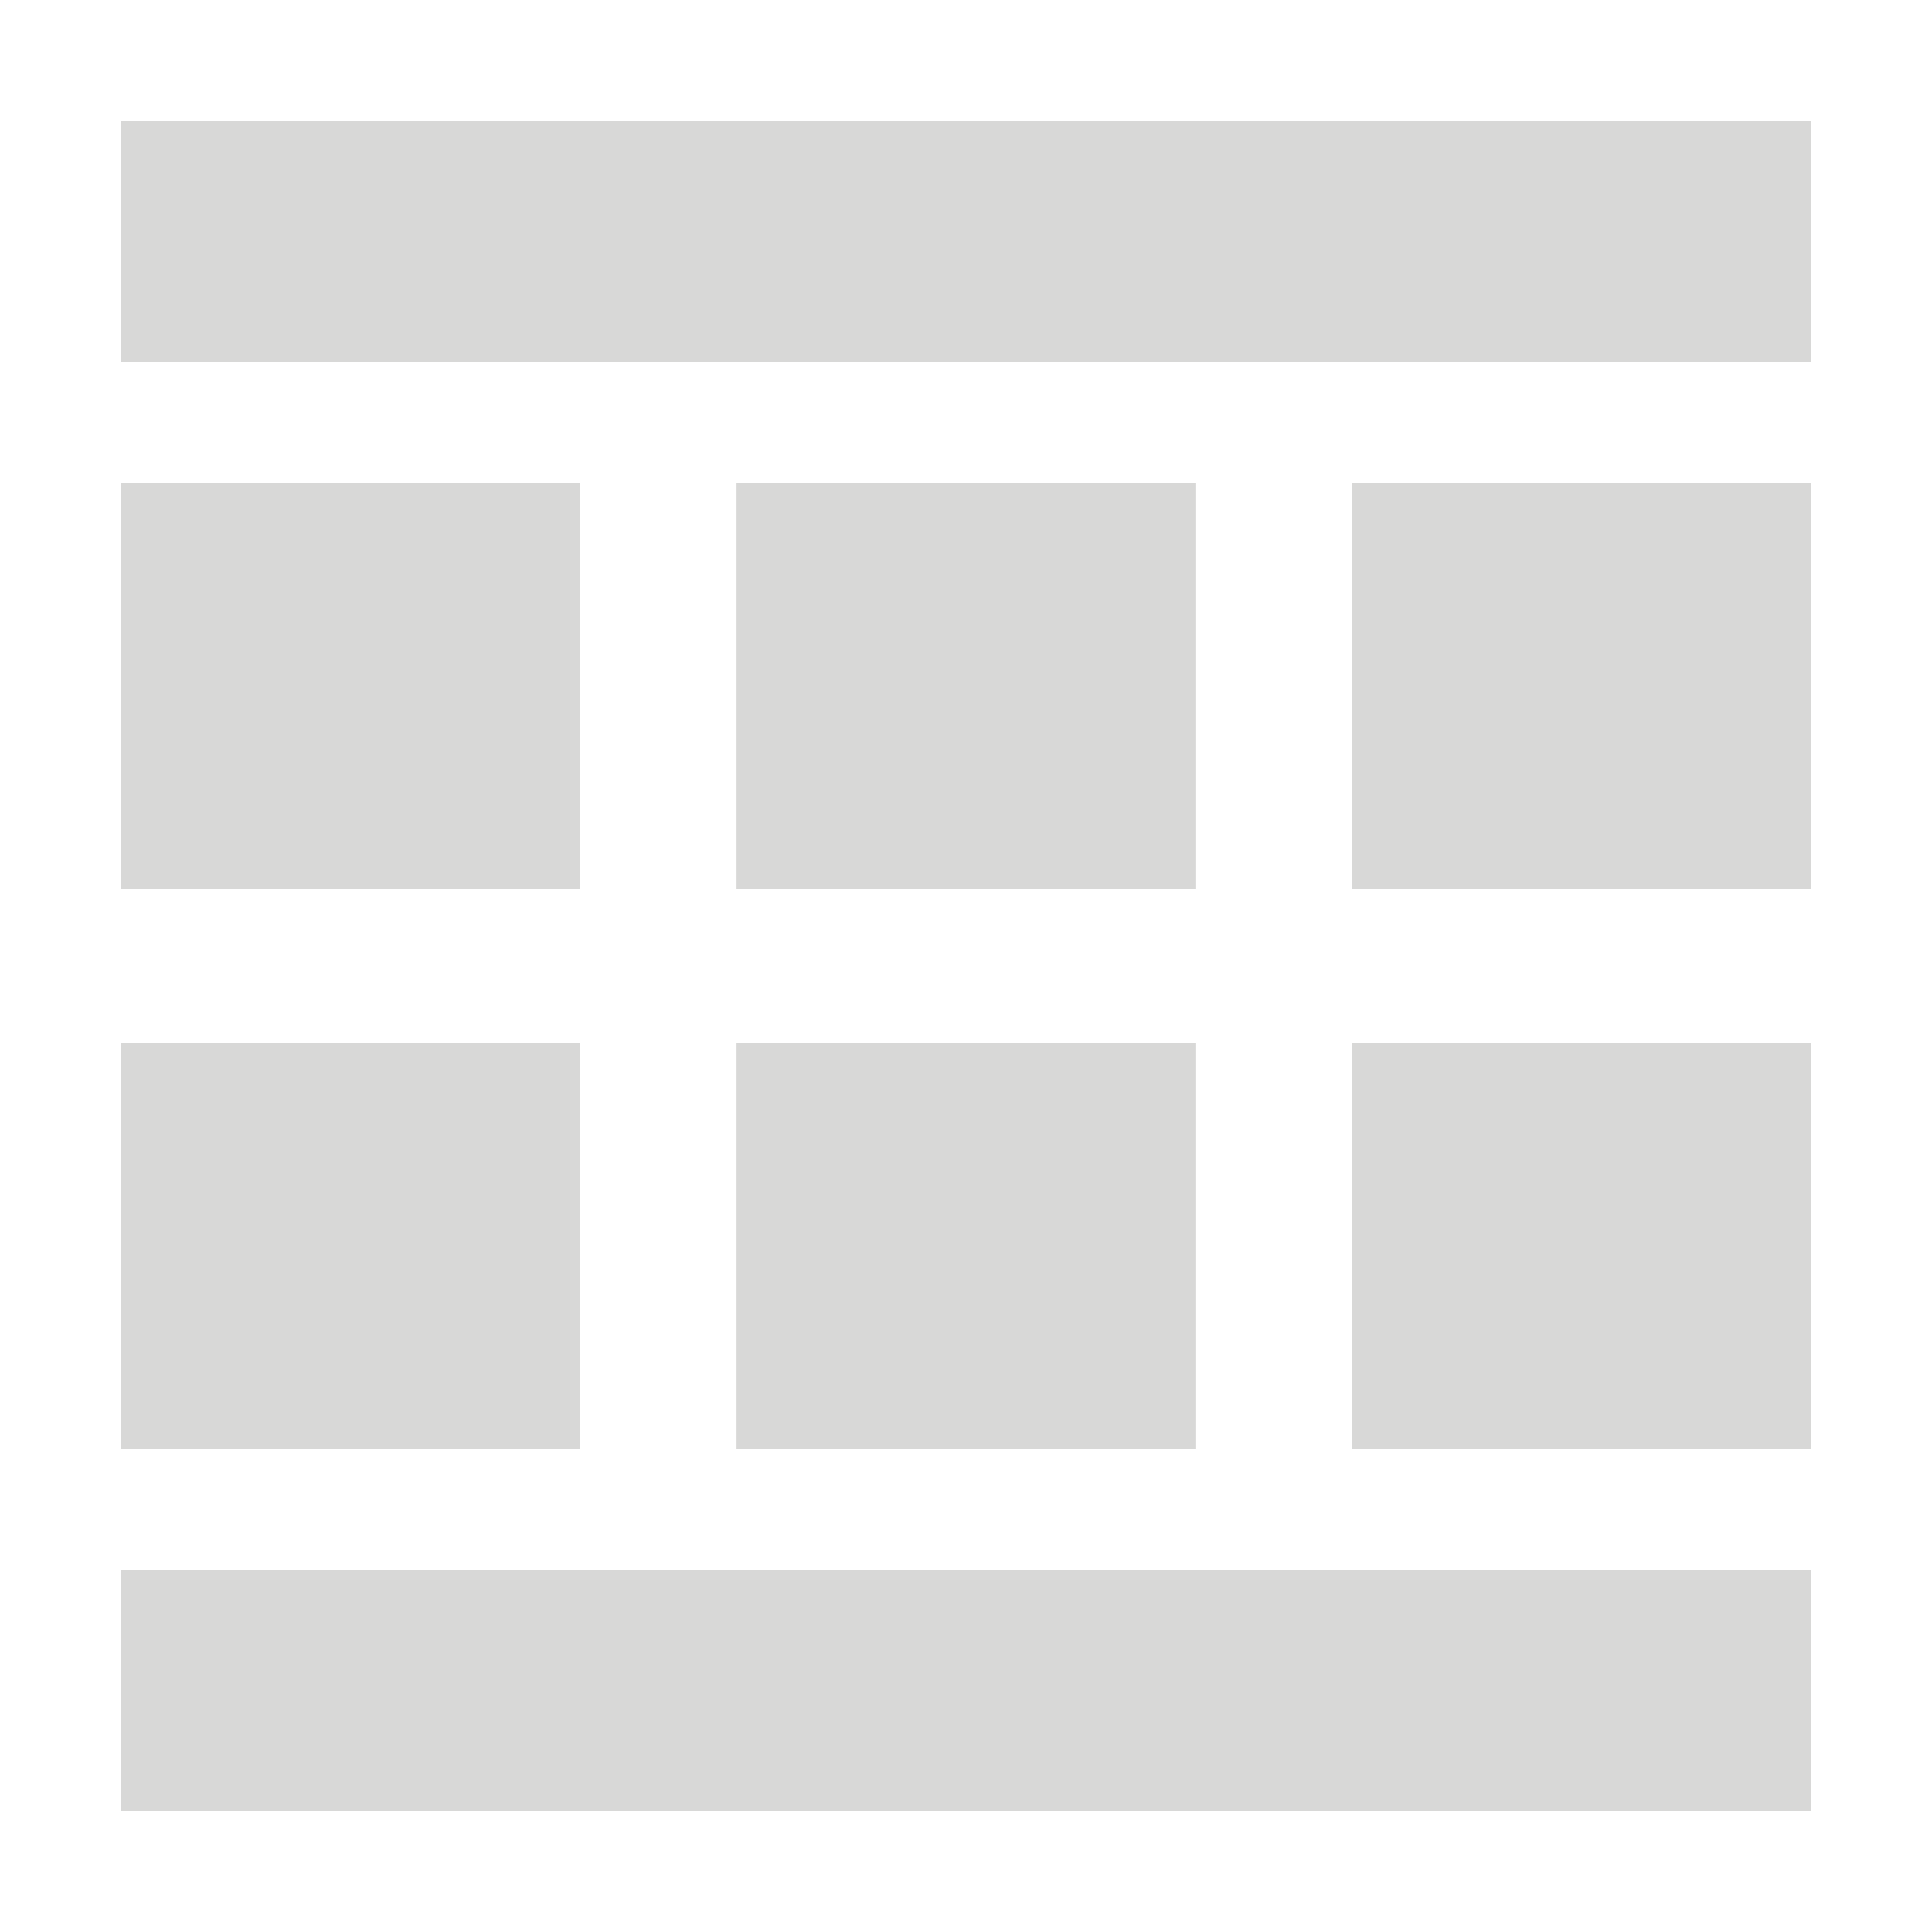
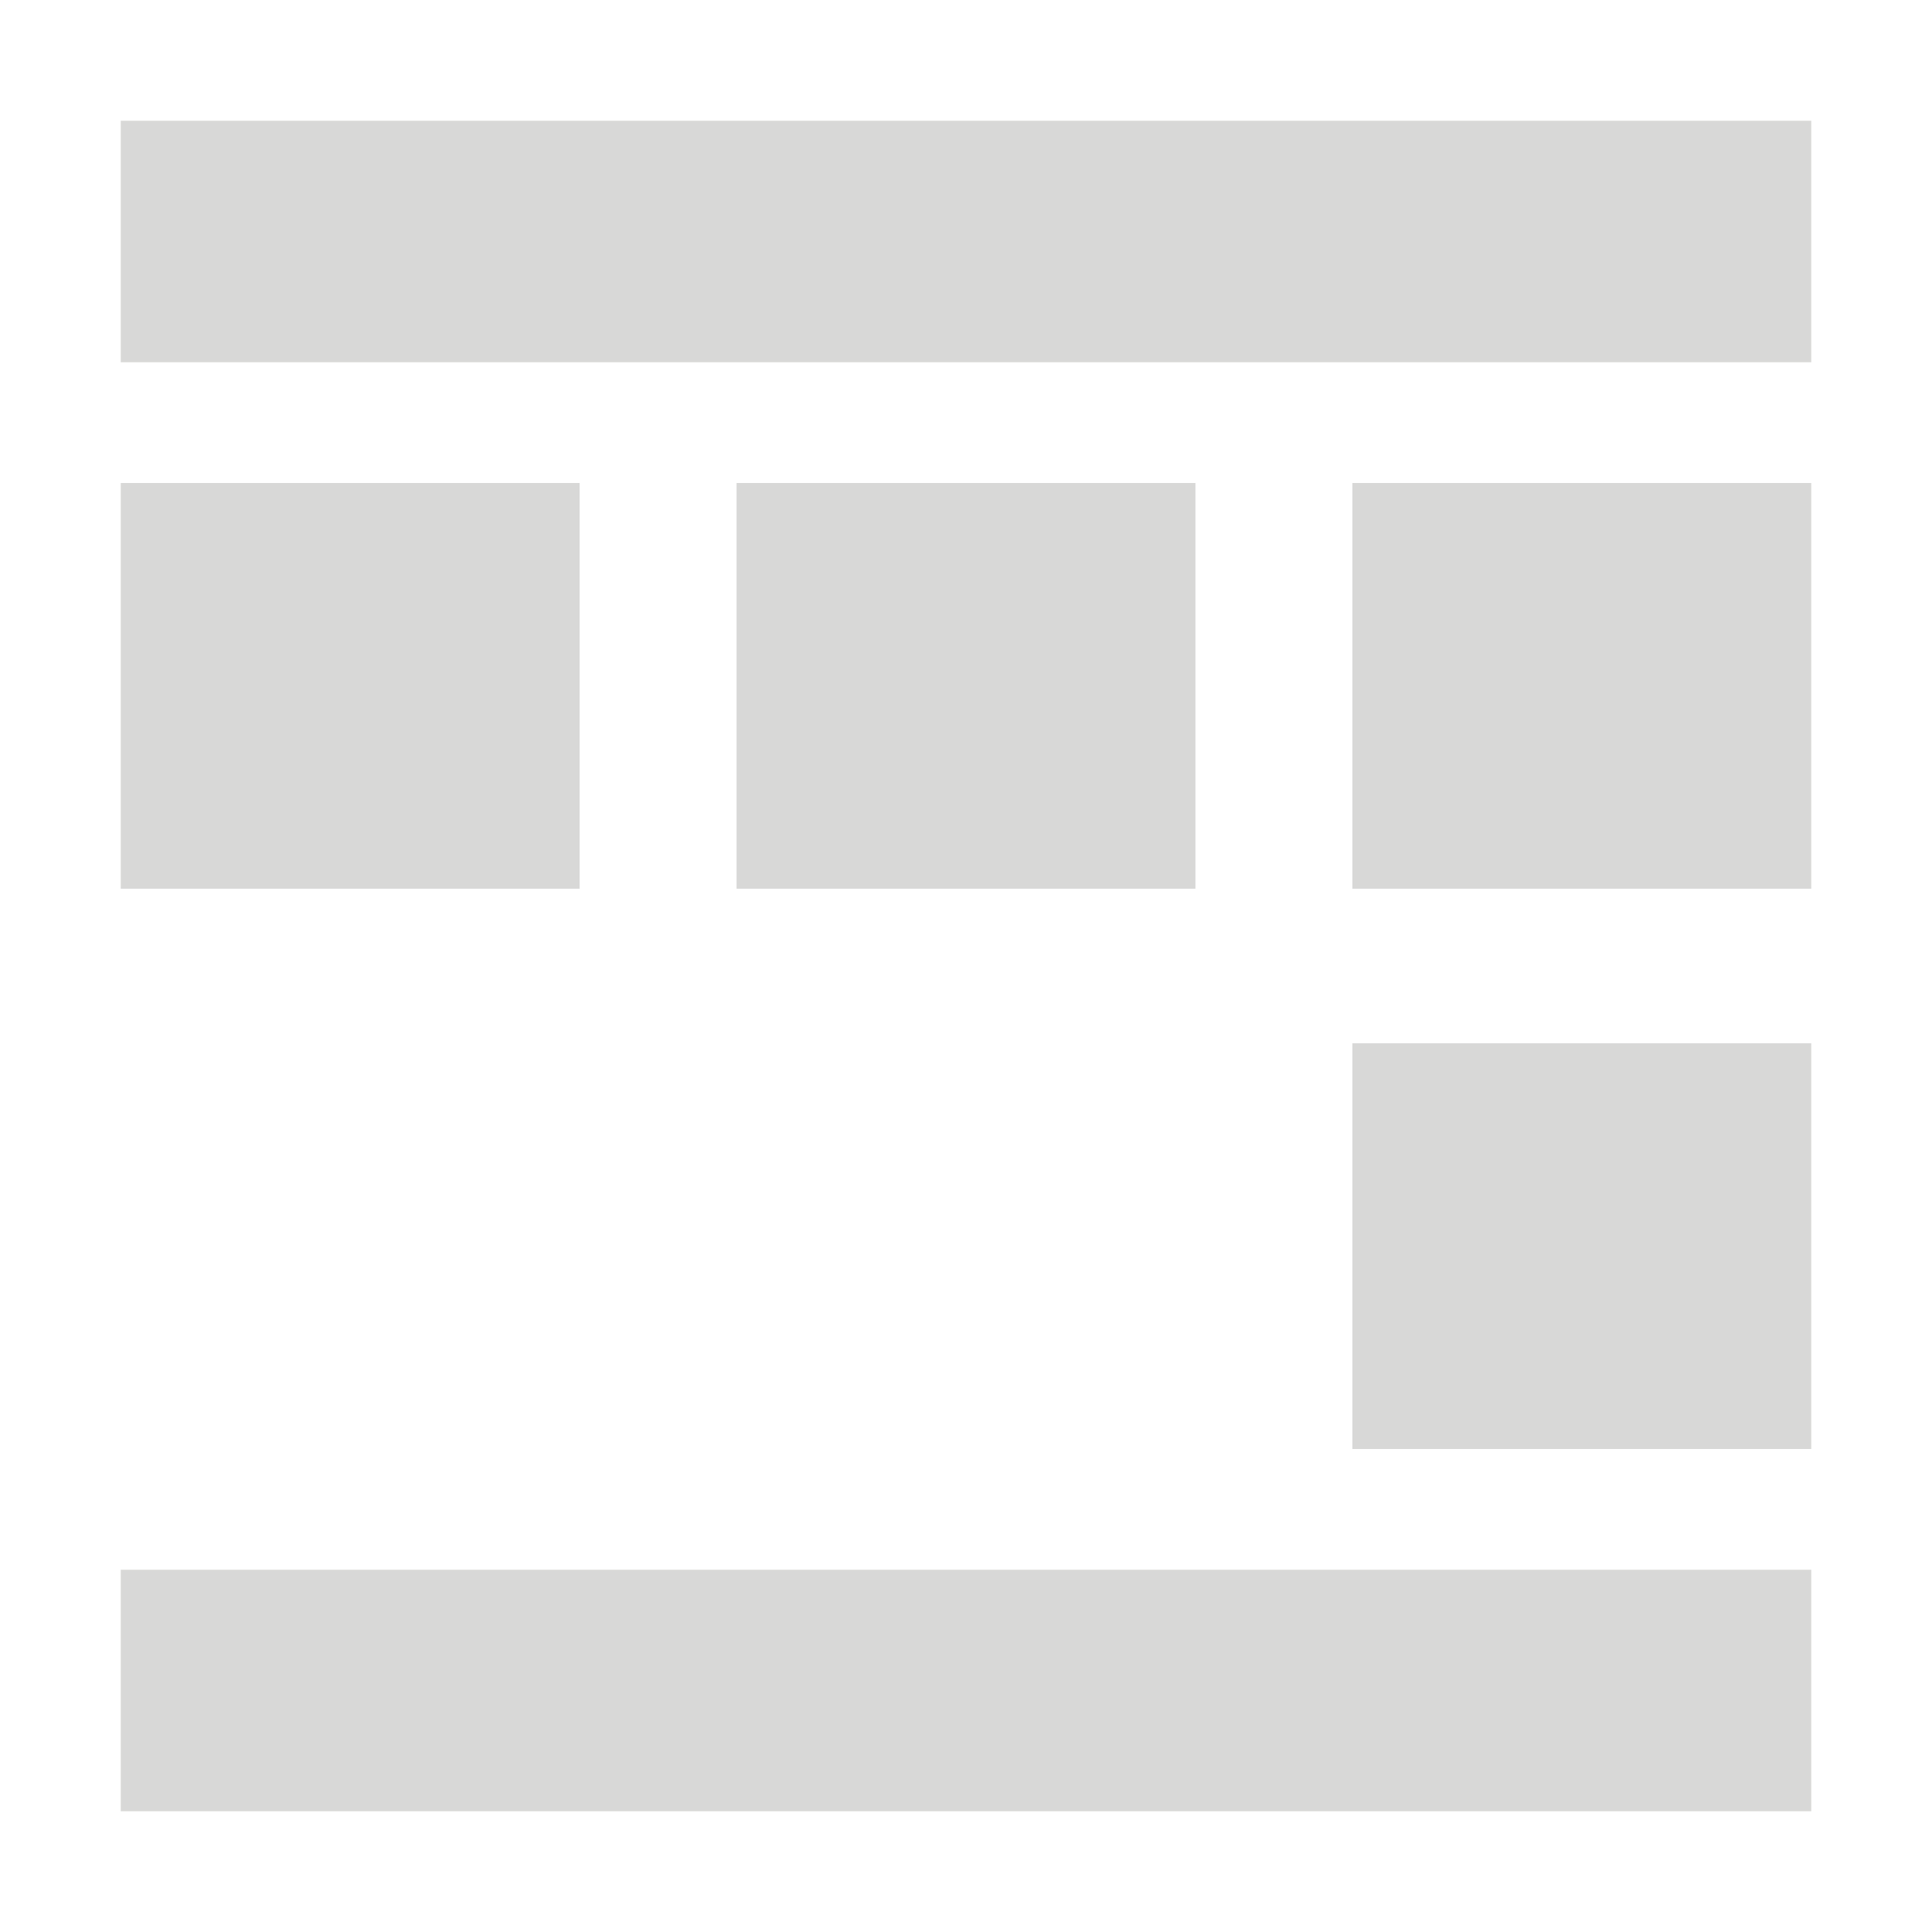
<svg xmlns="http://www.w3.org/2000/svg" version="1.1" id="Layer_1" x="0px" y="0px" viewBox="-265 357 80 80" style="enable-background:new -265 357 80 80;" xml:space="preserve">
  <style type="text/css">
	.st0{fill:#D8D8D7;}
</style>
  <title>layout-3</title>
  <rect x="-260" y="362" class="st0" width="70" height="10" />
  <rect x="-260" y="422" class="st0" width="70" height="10" />
  <g>
    <rect x="-234.5" y="377" class="st0" width="19" height="16.8" />
    <rect x="-260" y="377" class="st0" width="19" height="16.8" />
    <rect x="-209" y="377" class="st0" width="19" height="16.8" />
  </g>
  <g>
-     <rect x="-234.5" y="400.2" class="st0" width="19" height="16.8" />
-     <rect x="-260" y="400.2" class="st0" width="19" height="16.8" />
    <rect x="-209" y="400.2" class="st0" width="19" height="16.8" />
  </g>
</svg>